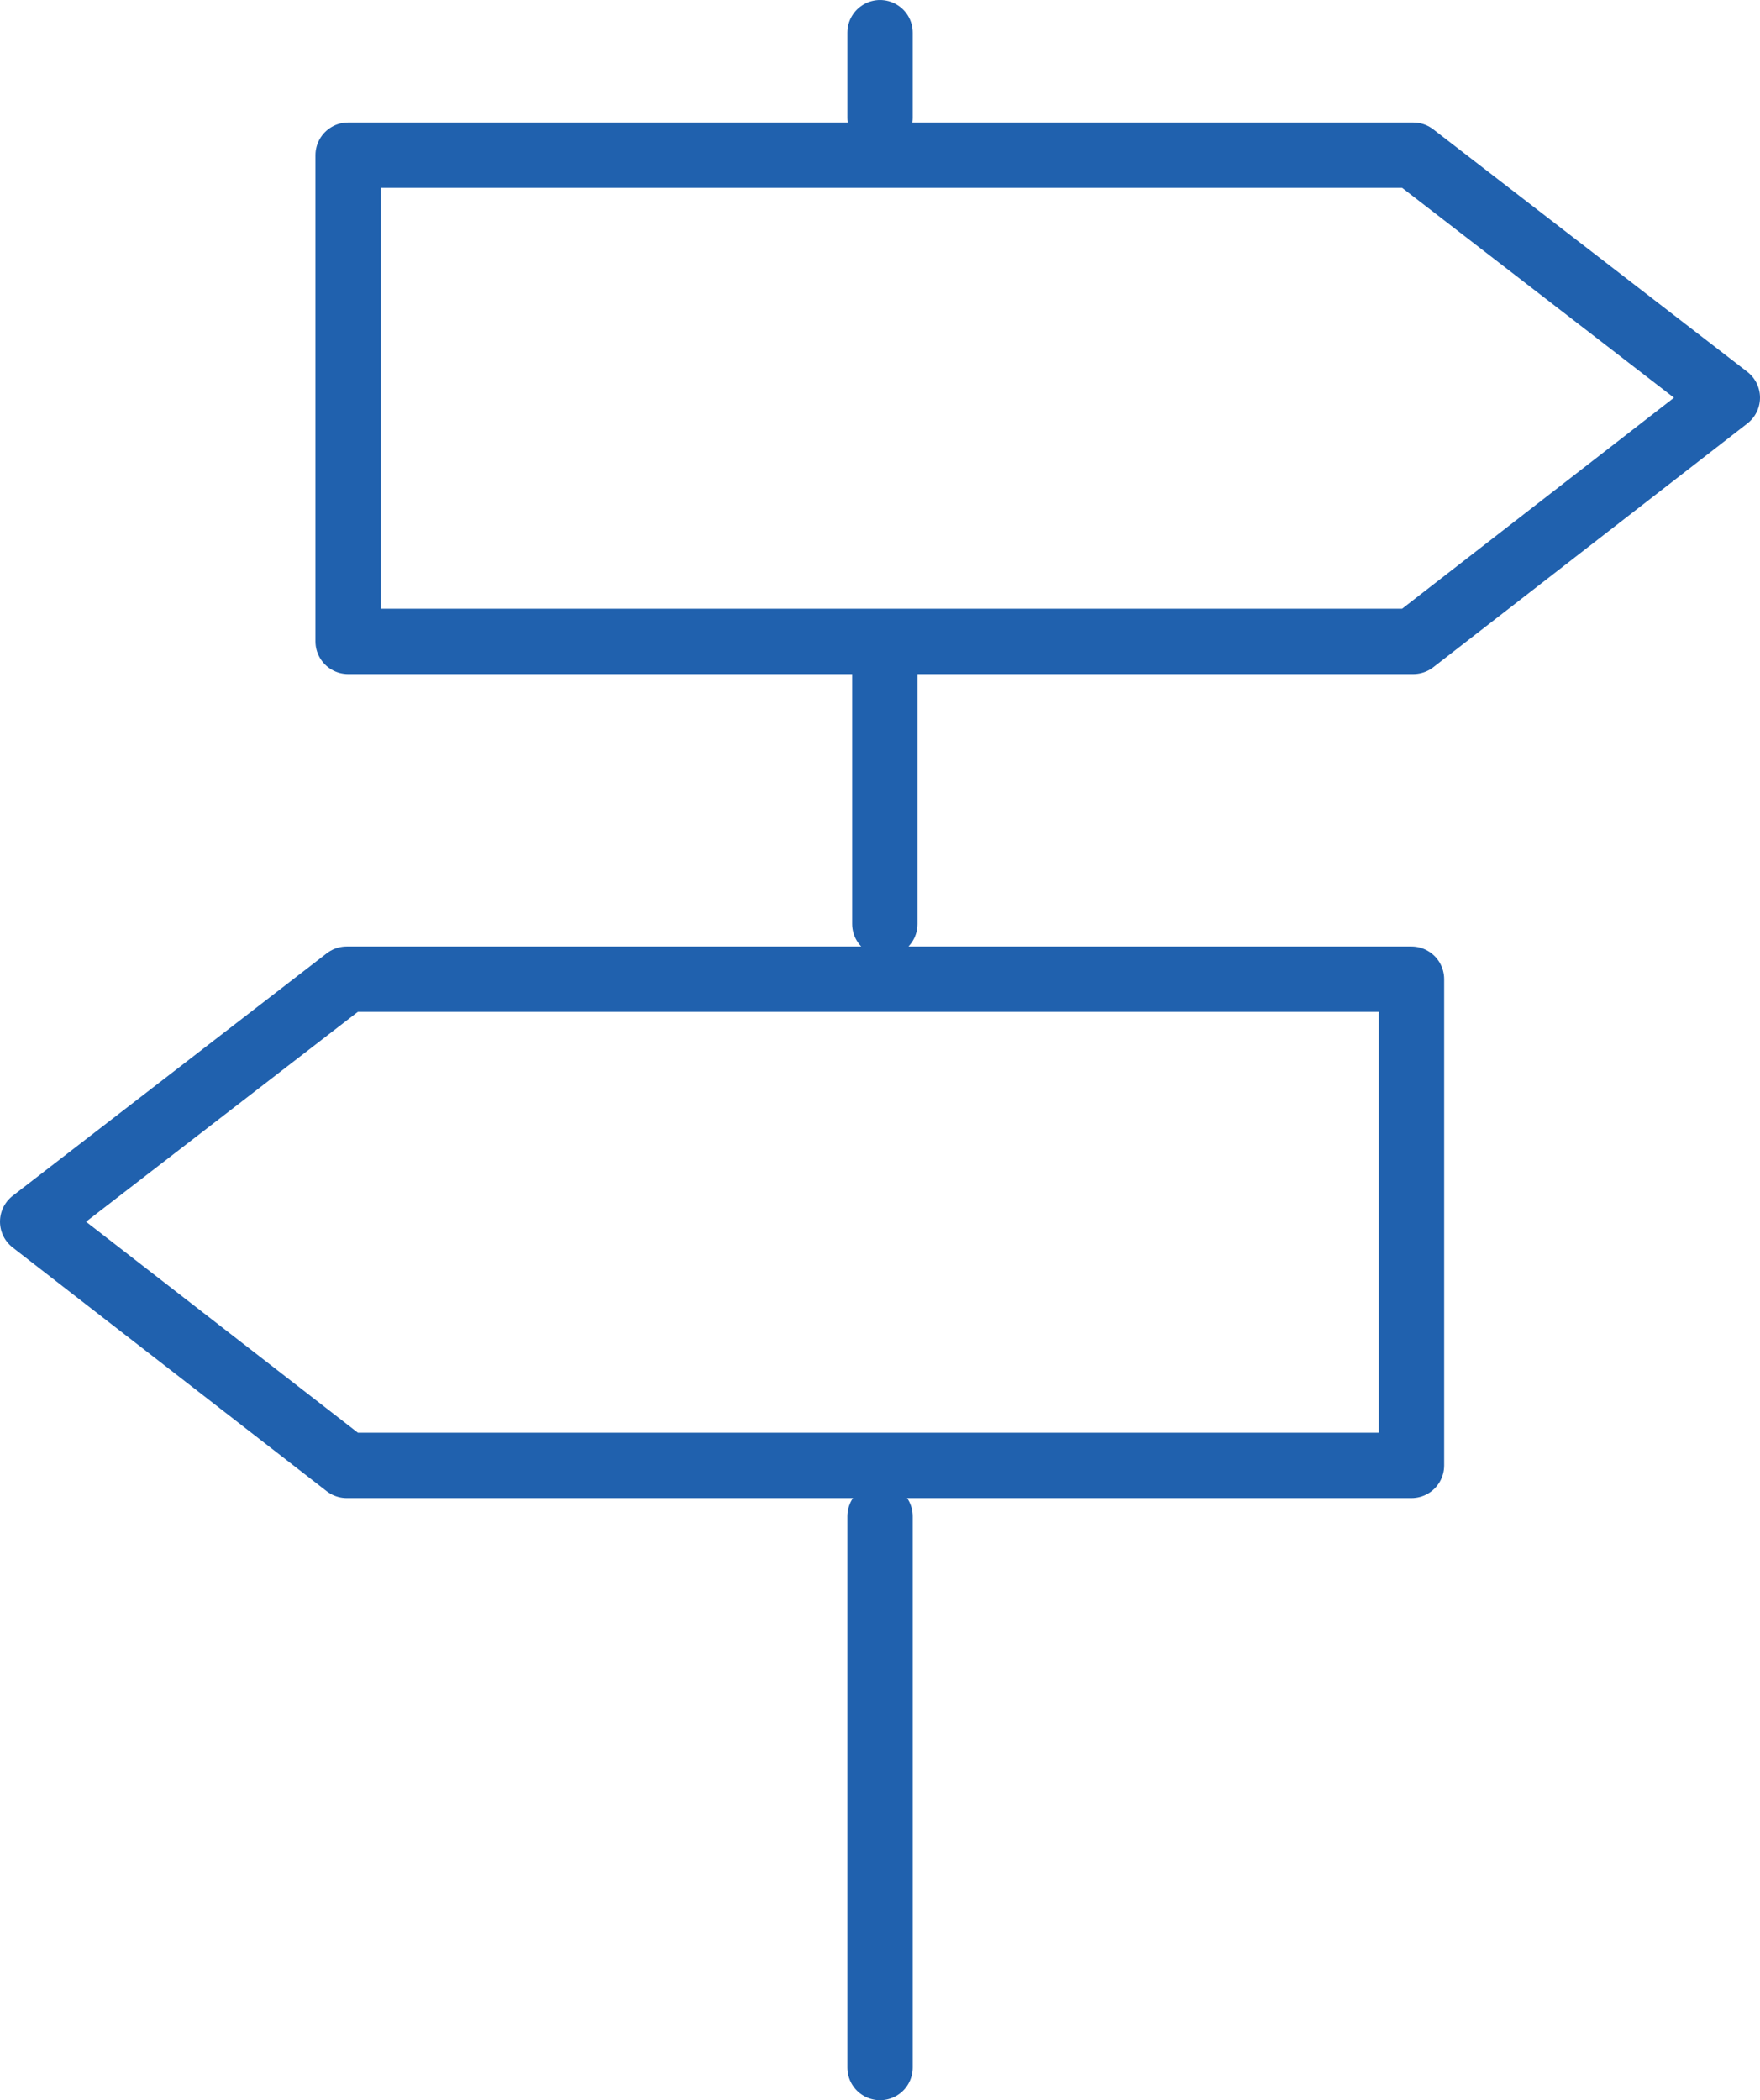
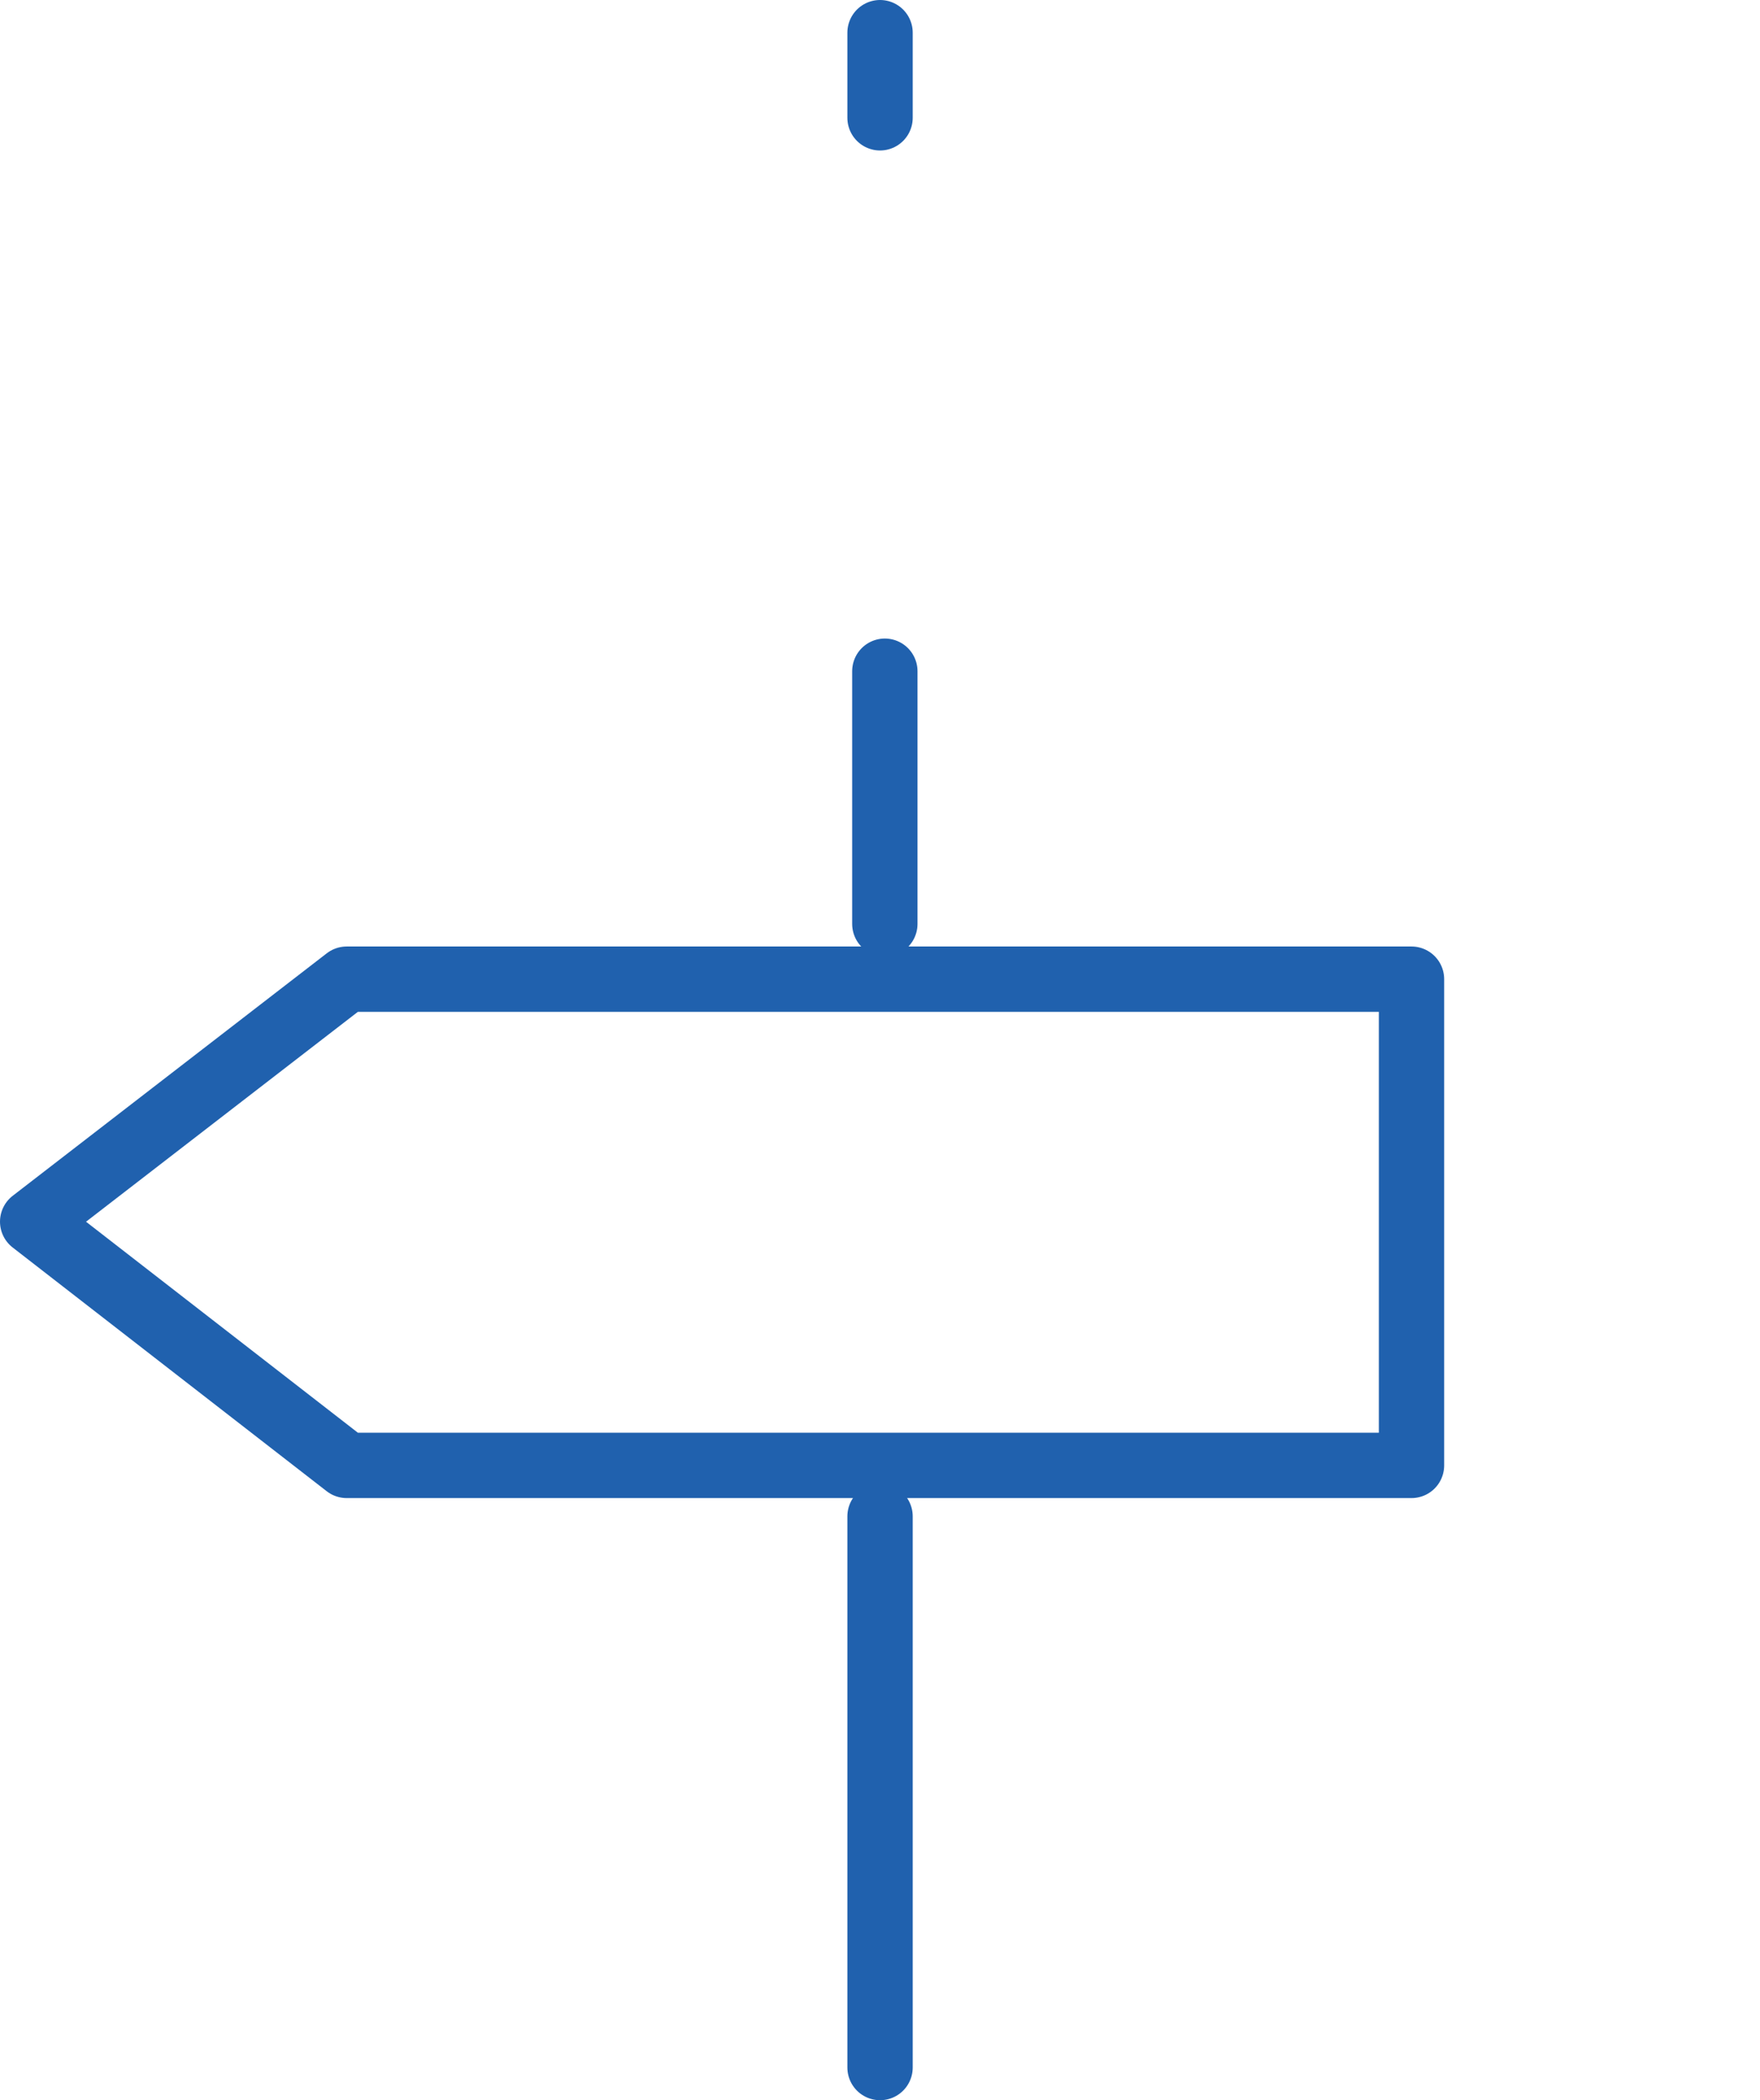
<svg xmlns="http://www.w3.org/2000/svg" id="a" width="404.12" height="482.08" viewBox="0 0 404.12 482.08">
  <defs>
    <style>.h{stroke-linejoin:round;}.h,.i{fill:none;stroke:#2061ae;stroke-linecap:round;stroke-width:15px;}.i{stroke-miterlimit:10;}</style>
  </defs>
  <g id="b">
    <line id="c" class="i" x1="202.07" y1="348.06" x2="202.07" y2="474.58" />
    <line id="d" class="i" x1="203.17" y1="154.07" x2="203.17" y2="212.08" />
    <line id="e" class="i" x1="202.07" y1="7.5" x2="202.07" y2="27.04" />
    <path id="f" class="h" d="M191.42,224.76h132.68v111.61H79.61L7.5,280.42l72.11-55.66h111.81" />
-     <path id="g" class="h" d="M79.93,147.23h244.58l72.11-55.95-72.11-55.66H79.93v111.61Z" />
  </g>
</svg>